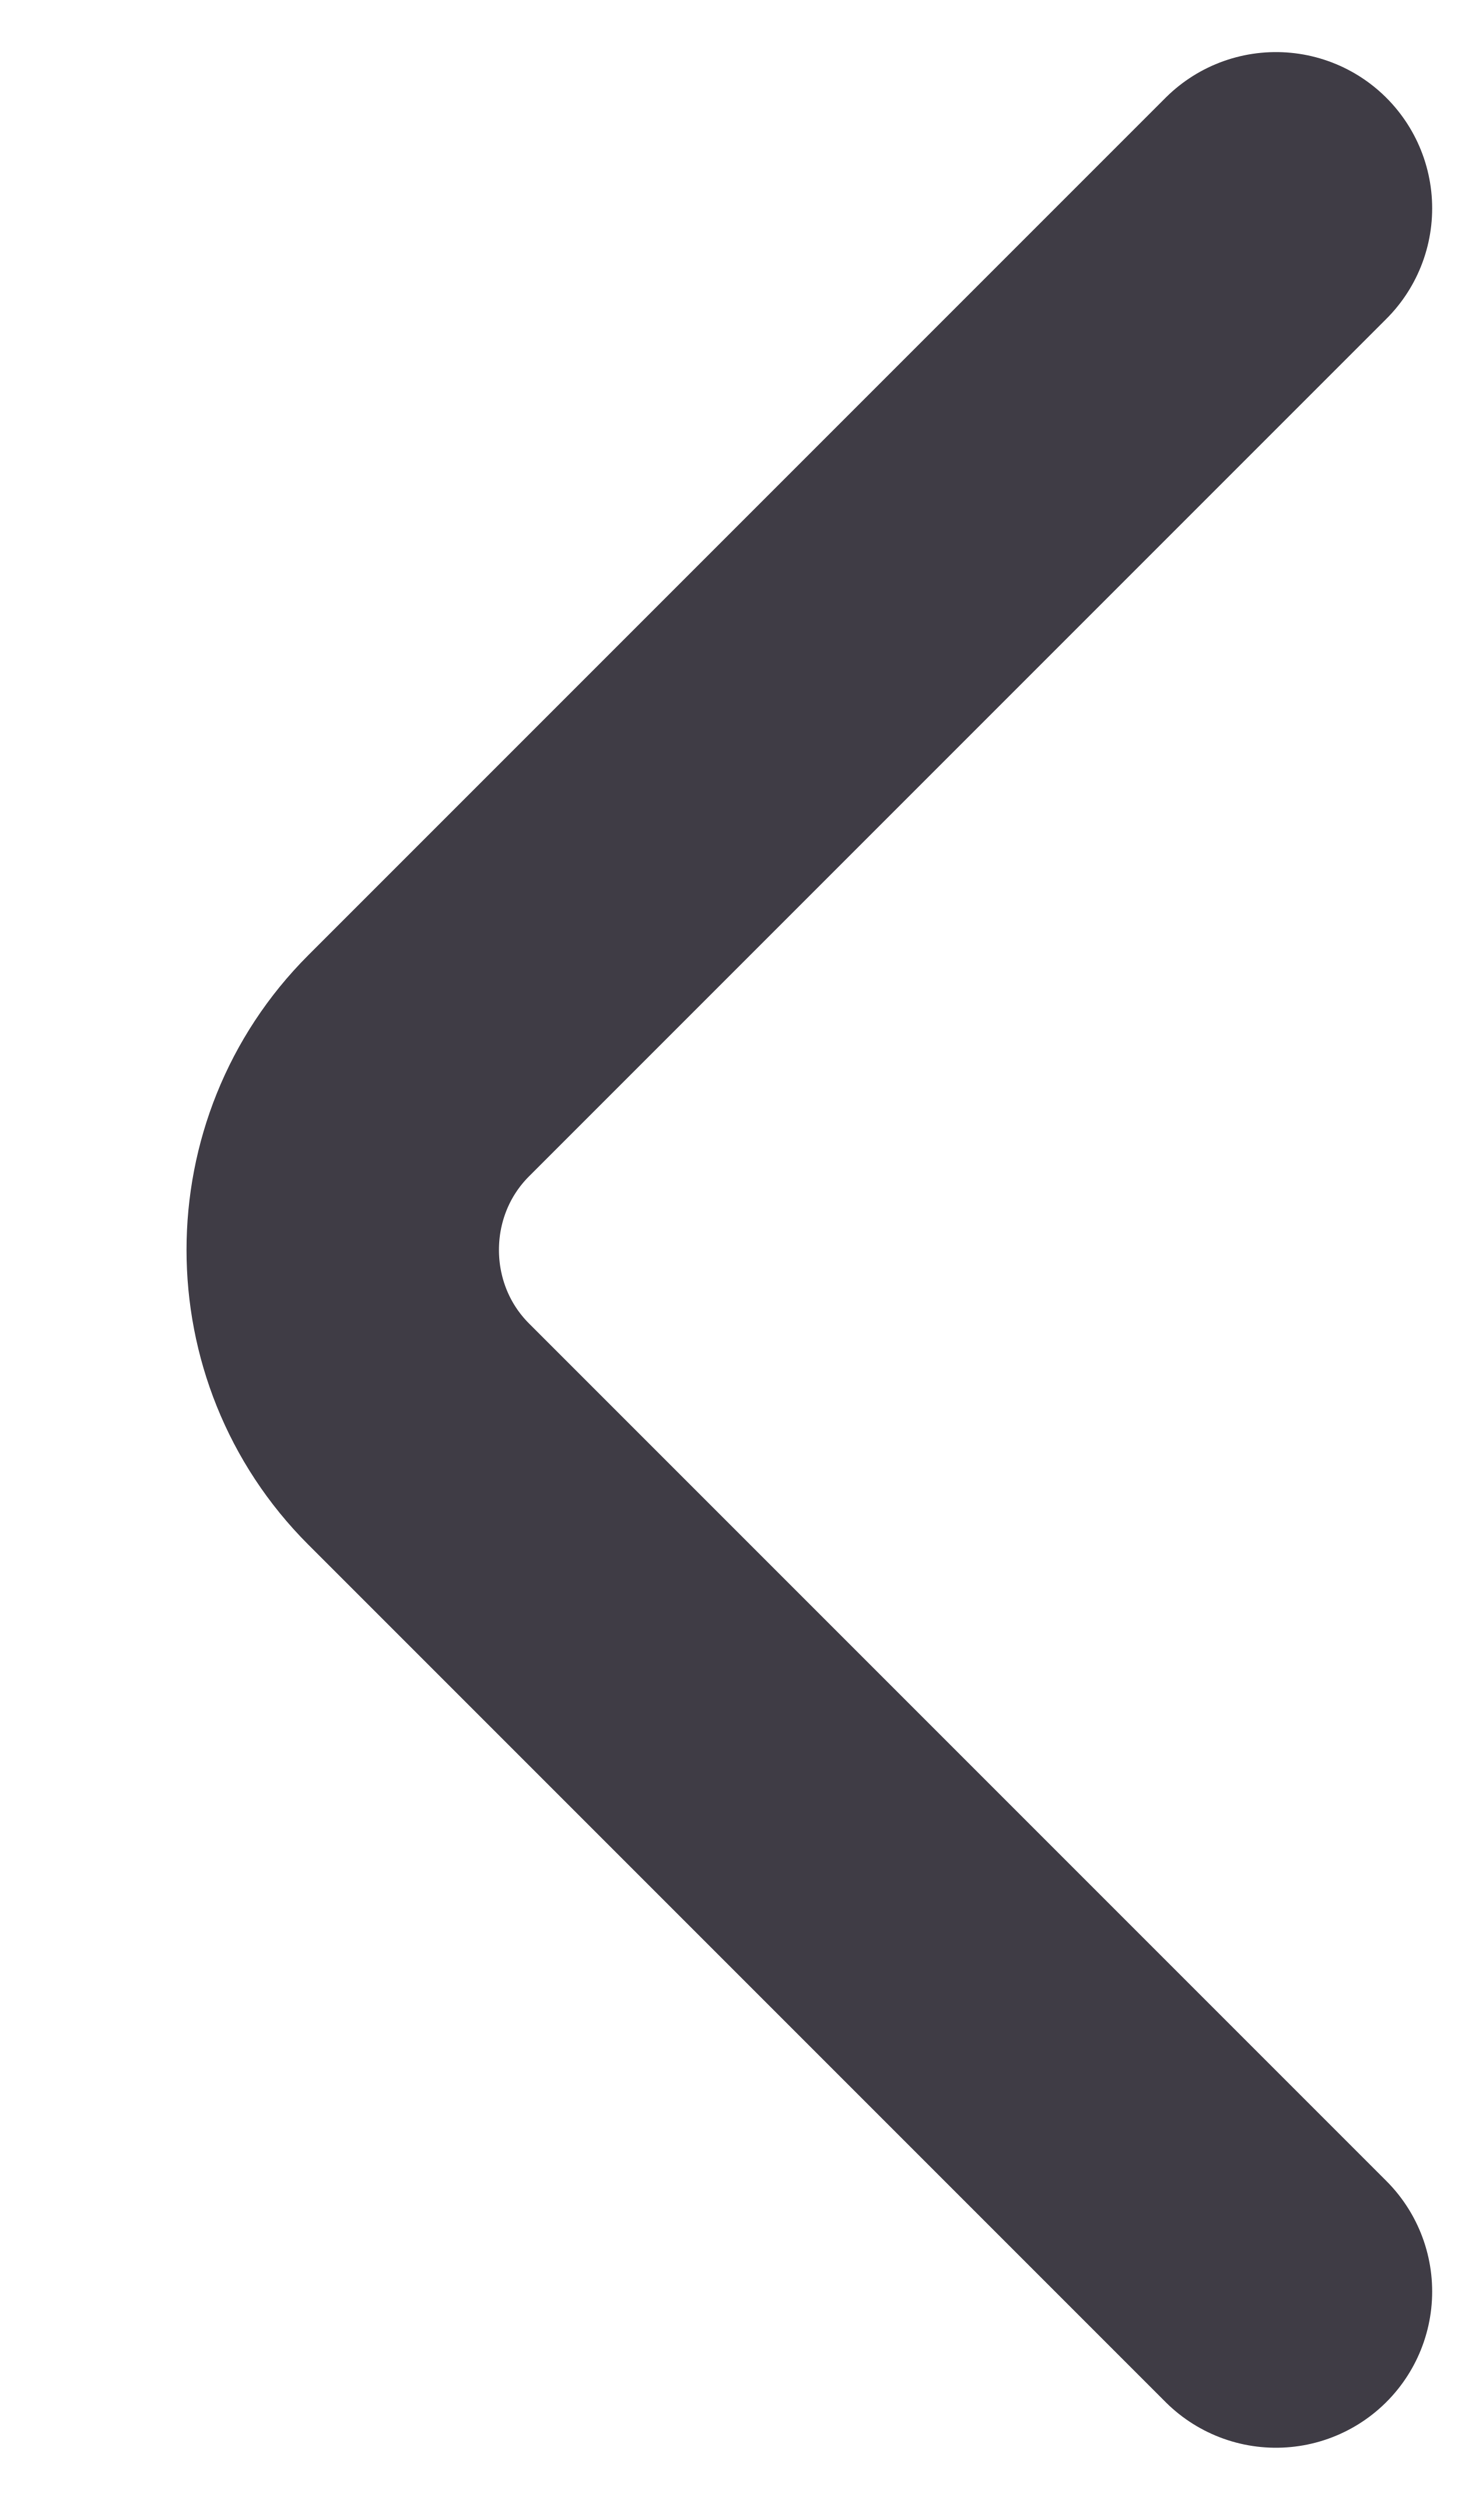
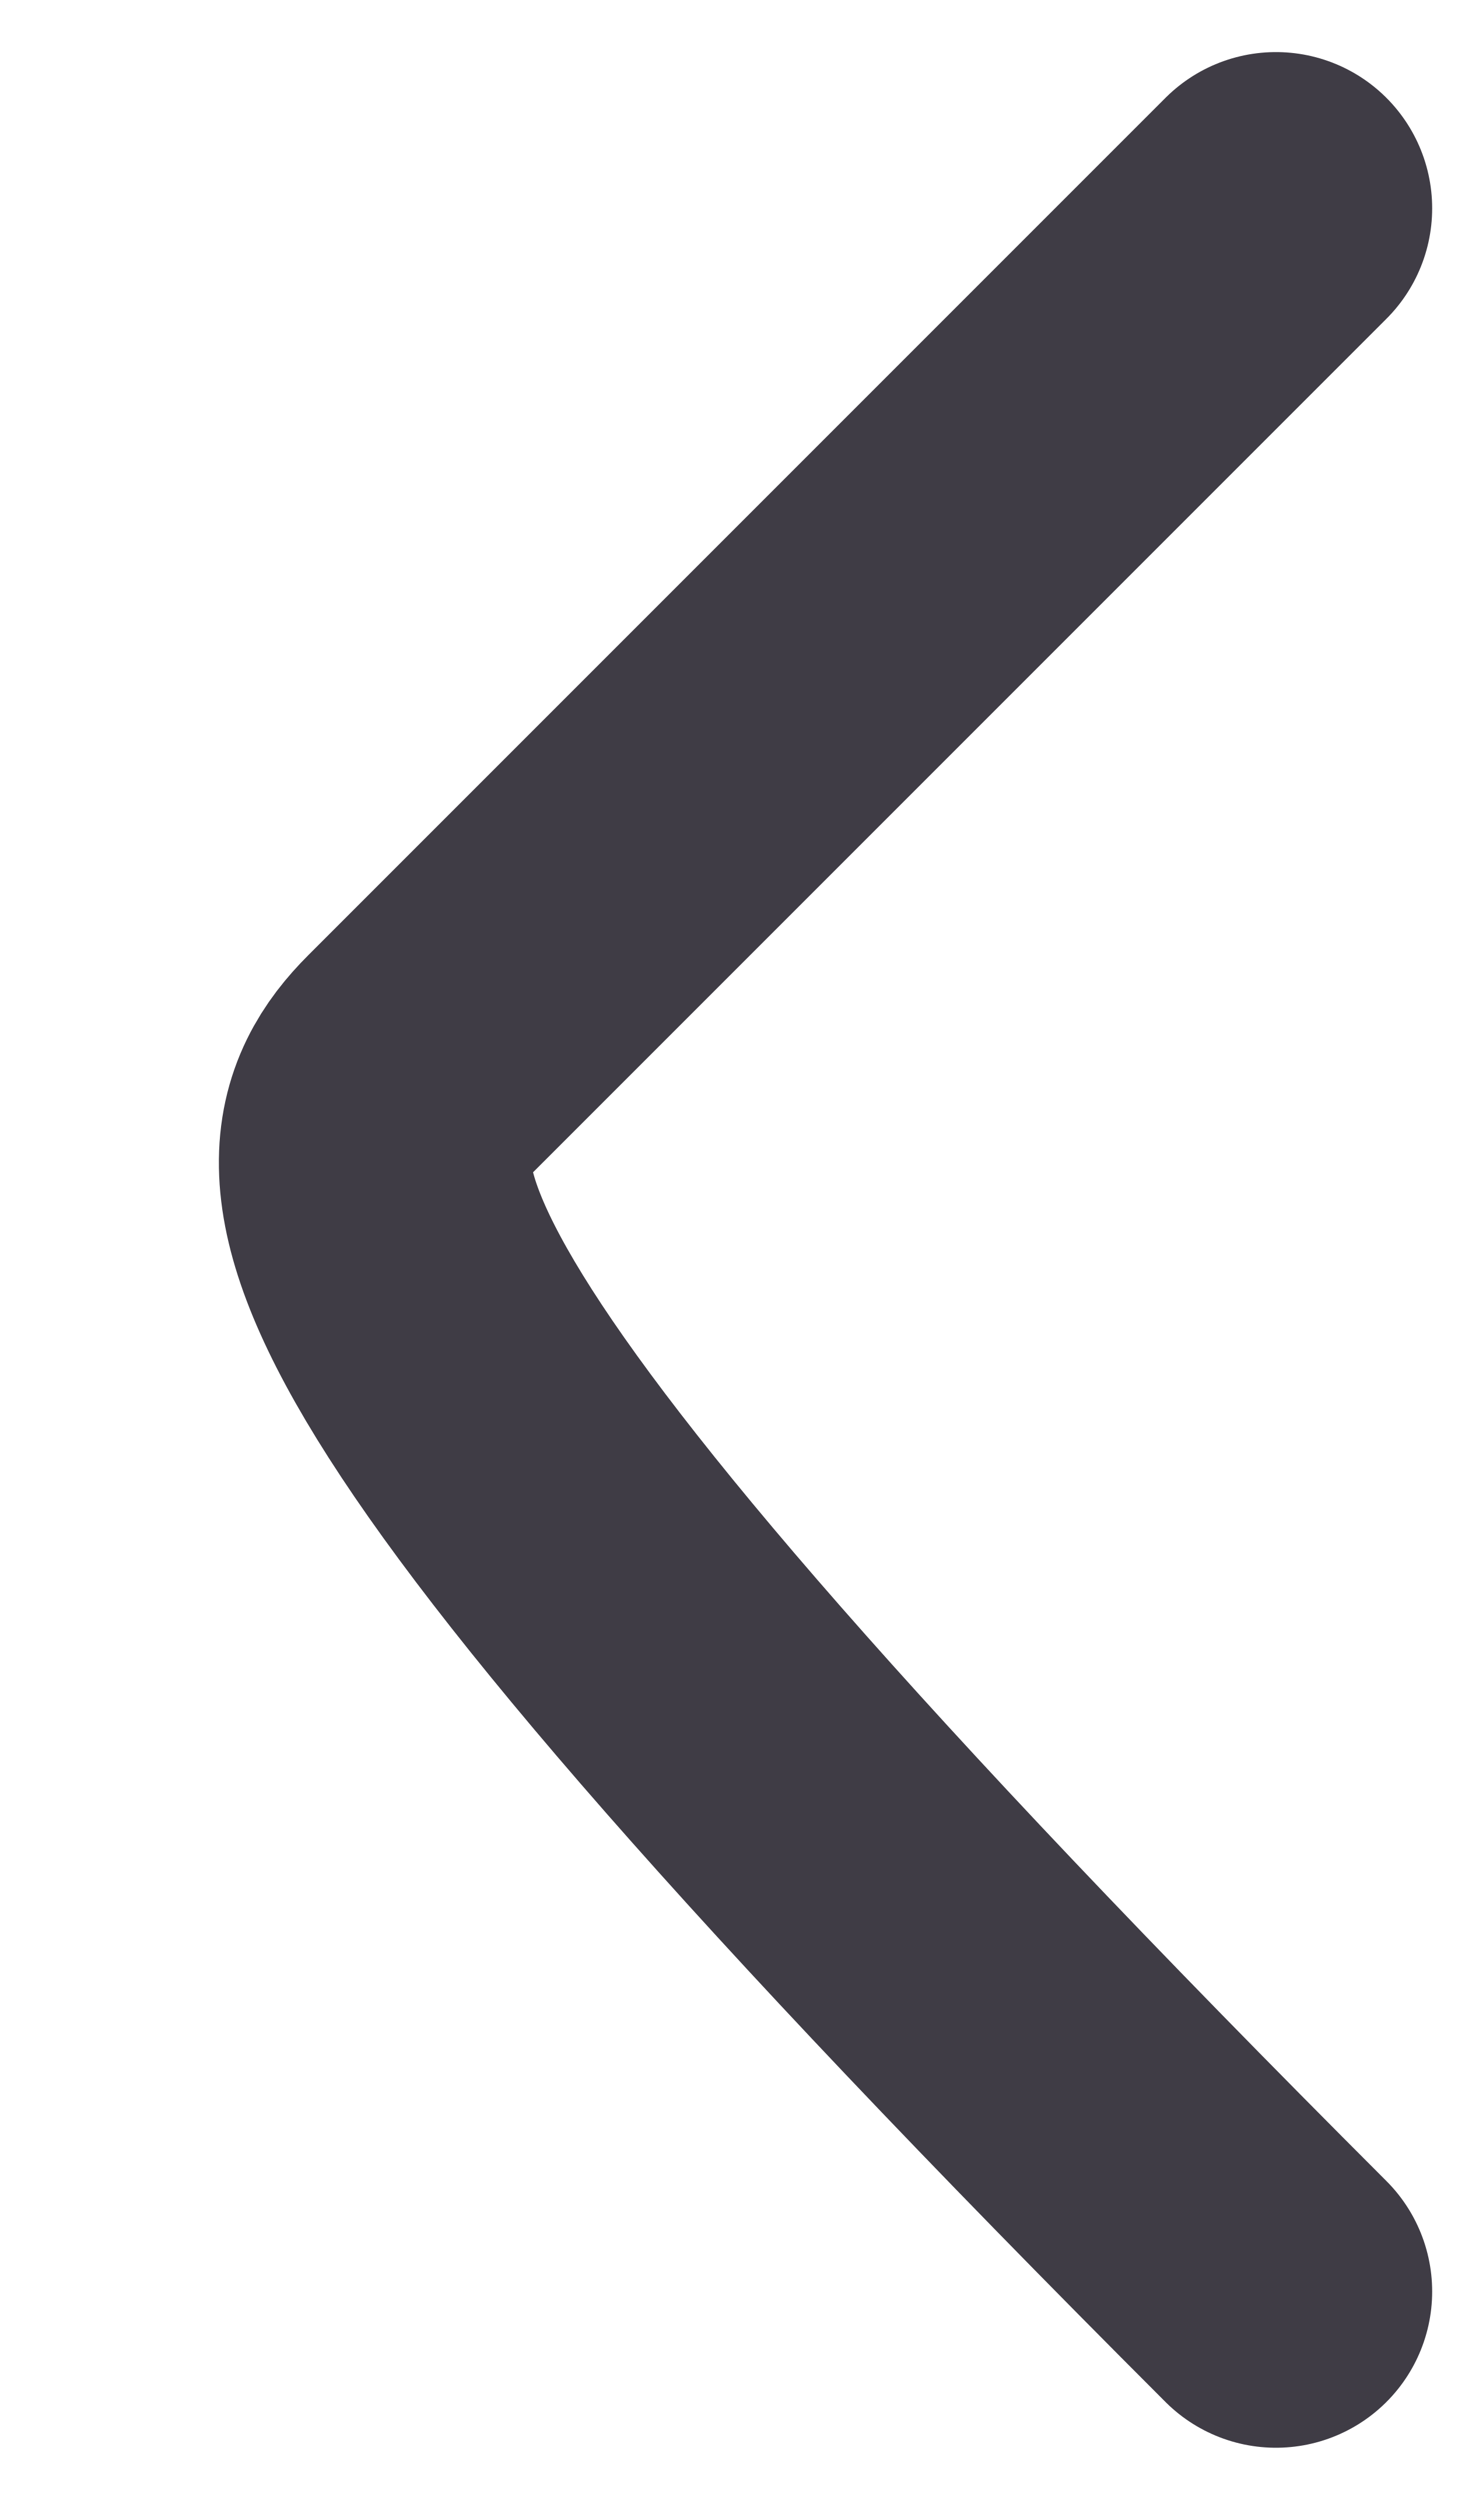
<svg xmlns="http://www.w3.org/2000/svg" width="7" height="12" viewBox="0 0 7 12" fill="none">
-   <path d="M6.126 11L2.01 6.884C1.524 6.398 1.524 5.602 2.01 5.116L6.126 1" stroke="#3F3C45" stroke-width="1.5" stroke-miterlimit="10" stroke-linecap="round" stroke-linejoin="round" />
+   <path d="M6.126 11C1.524 6.398 1.524 5.602 2.01 5.116L6.126 1" stroke="#3F3C45" stroke-width="1.5" stroke-miterlimit="10" stroke-linecap="round" stroke-linejoin="round" />
</svg>